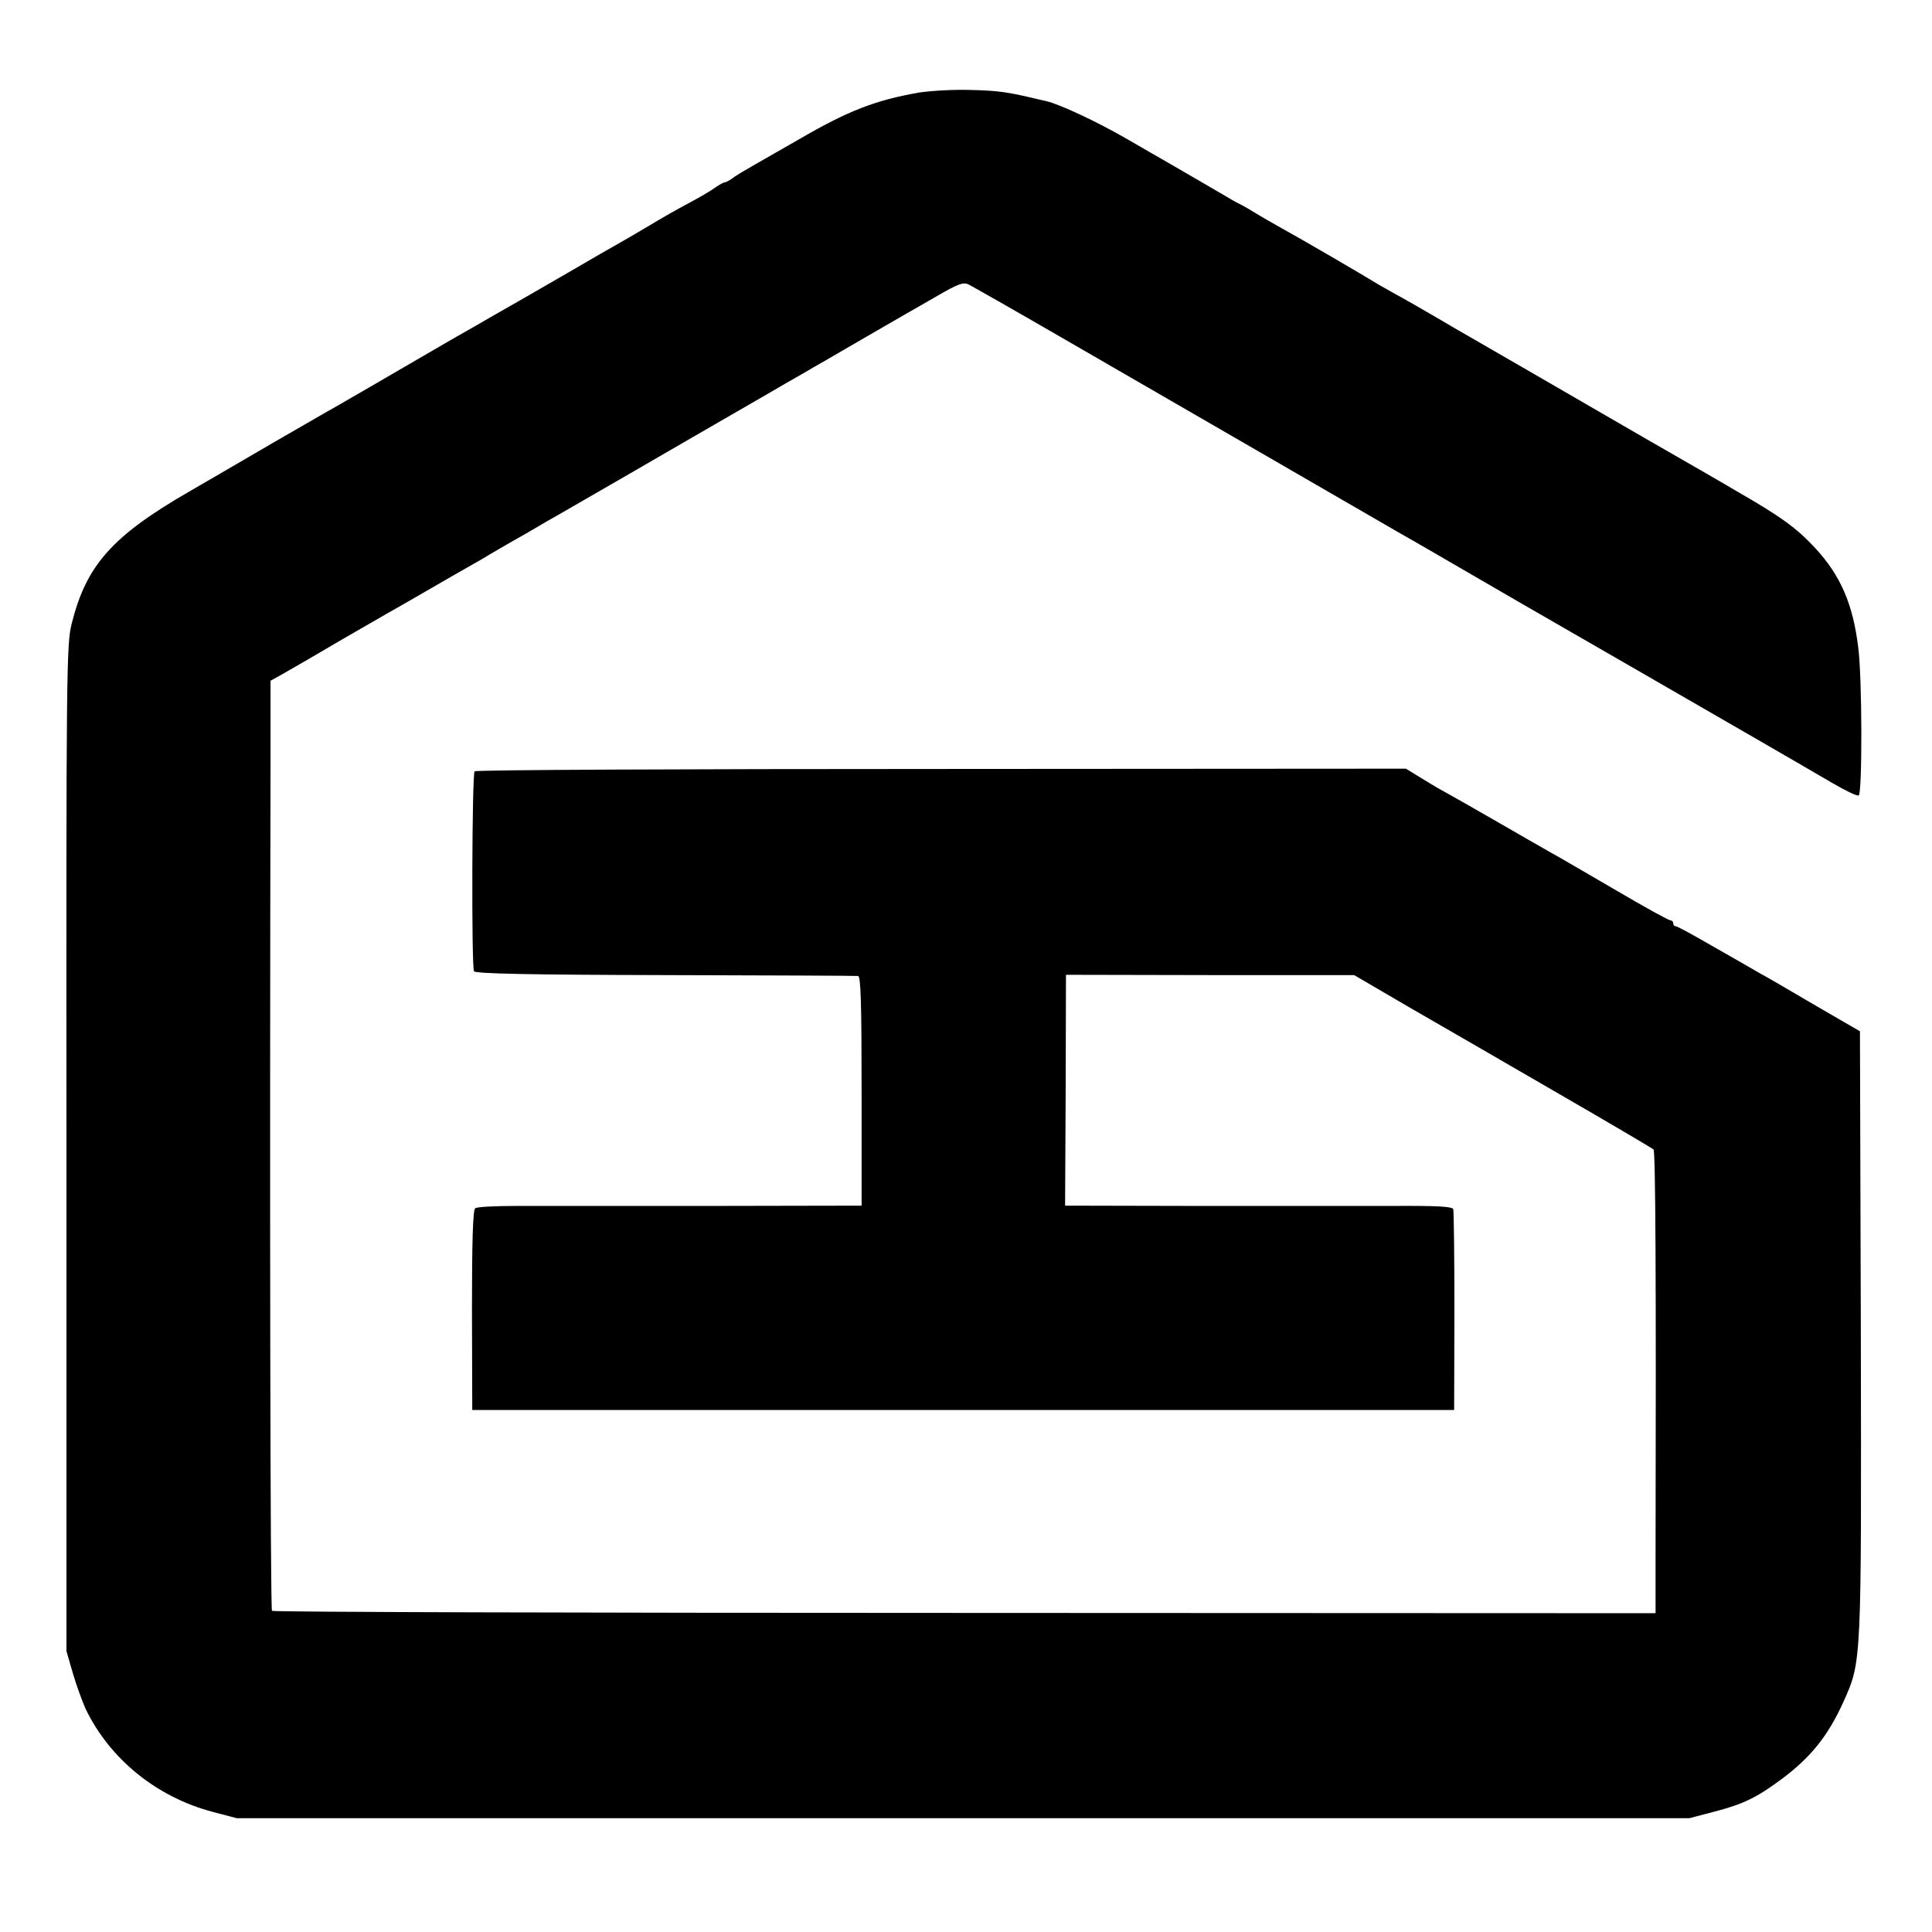
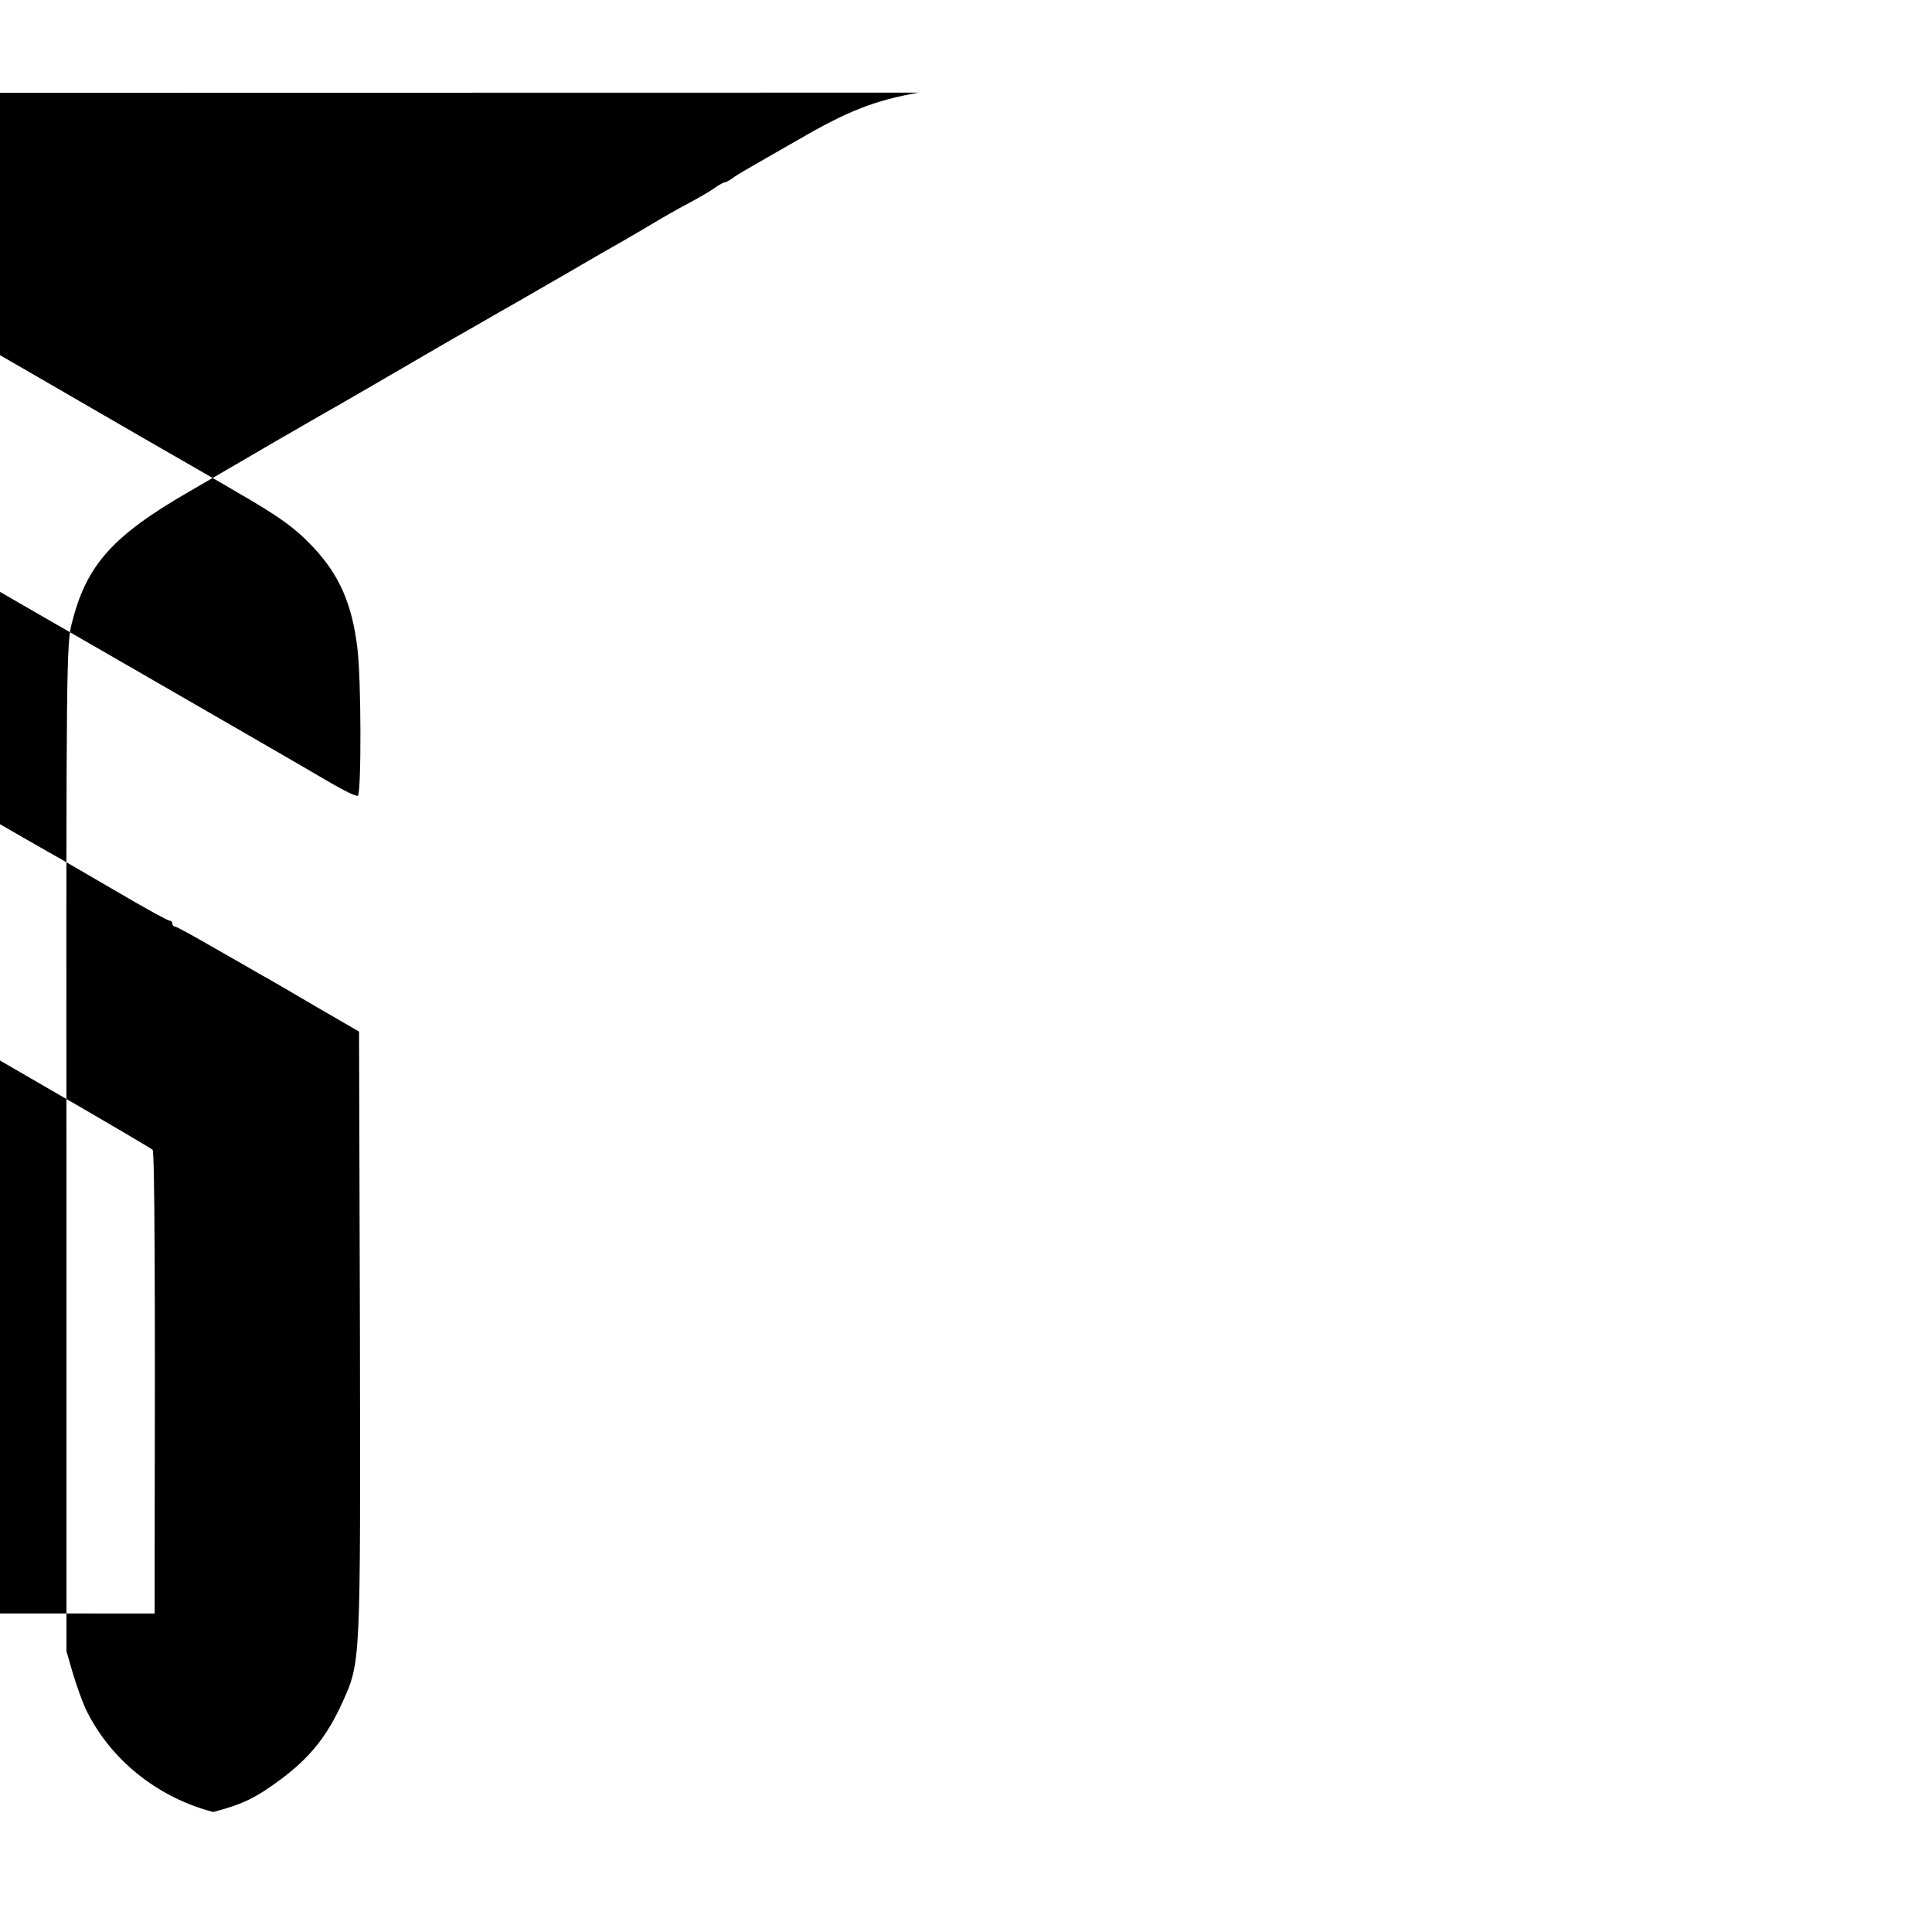
<svg xmlns="http://www.w3.org/2000/svg" version="1.0" width="657pt" height="657pt" viewBox="0 0 657 657" preserveAspectRatio="xMidYMid meet">
  <g transform="translate(0,657) scale(0.1,-0.1)" fill="#000000" stroke="none">
-     <path d="M3124 6255 c-148 -26 -241 -62 -409 -160 -55 -31 -120 -69 -145 -83 -25 -14 -57 -33 -72 -43 -14 -11 -29 -19 -33 -19 -4 0 -19 -8 -33 -18 -15 -11 -56 -35 -92 -54 -36 -19 -94 -52 -130 -74 -36 -21 -81 -48 -101 -59 -20 -11 -102 -58 -182 -105 -172 -99 -164 -95 -242 -139 -33 -19 -100 -58 -150 -86 -153 -89 -402 -234 -437 -253 -18 -10 -91 -53 -163 -94 -187 -109 -185 -108 -287 -167 -266 -153 -354 -252 -404 -451 -18 -72 -19 -147 -18 -1785 l0 -1710 22 -76 c12 -41 32 -95 43 -120 83 -172 243 -301 434 -351 l80 -21 2470 0 2470 0 84 22 c100 26 145 48 231 112 99 74 157 147 209 262 62 138 61 128 59 1256 l-3 1024 -145 84 c-80 47 -167 98 -195 113 -27 16 -101 58 -164 94 -62 36 -117 66 -122 66 -5 0 -9 5 -9 10 0 6 -4 10 -9 10 -6 0 -88 45 -183 101 -95 55 -195 114 -223 129 -27 15 -115 66 -195 112 -80 46 -152 87 -160 91 -8 4 -43 24 -77 45 l-62 38 -1580 -1 c-869 0 -1583 -3 -1587 -8 -9 -9 -11 -665 -2 -680 5 -8 183 -12 650 -13 354 -1 649 -2 656 -3 9 -1 12 -86 12 -391 l0 -390 -522 -1 c-288 0 -581 0 -652 0 -71 0 -134 -3 -140 -8 -8 -6 -11 -116 -11 -348 l1 -338 1669 0 1670 0 1 335 c0 184 -2 341 -4 348 -3 9 -53 12 -211 11 -113 0 -409 0 -657 0 l-452 1 2 393 1 392 490 -1 490 0 190 -111 c105 -60 332 -192 505 -292 173 -100 319 -186 323 -190 7 -7 9 -456 7 -1366 l0 -211 -2349 1 c-1292 0 -2352 3 -2356 7 -6 5 -8 1427 -5 2883 l0 280 38 21 c39 22 142 82 203 118 20 11 122 71 228 131 105 61 217 125 249 143 31 19 75 44 97 57 22 12 81 46 130 75 50 28 180 104 290 167 110 64 259 150 330 191 72 41 157 91 190 110 33 19 74 42 90 52 17 9 100 58 185 107 85 49 192 111 238 137 69 40 87 47 105 39 12 -6 153 -86 312 -178 335 -194 1106 -639 1150 -665 17 -9 203 -117 415 -240 212 -122 401 -231 420 -242 307 -177 572 -330 638 -369 46 -27 87 -47 93 -44 12 8 12 400 -2 505 -18 146 -60 243 -146 336 -62 67 -116 107 -268 194 -16 10 -158 92 -315 182 -157 91 -328 190 -380 220 -52 30 -171 99 -265 153 -93 55 -183 106 -200 115 -16 9 -41 23 -55 31 -43 27 -273 161 -330 192 -30 17 -71 40 -90 52 -19 12 -42 25 -50 29 -8 4 -24 12 -35 19 -23 14 -162 94 -215 125 -19 11 -84 48 -144 83 -98 56 -221 114 -268 125 -10 2 -26 6 -35 8 -95 23 -132 28 -223 30 -58 2 -137 -3 -176 -9z" />
+     <path d="M3124 6255 c-148 -26 -241 -62 -409 -160 -55 -31 -120 -69 -145 -83 -25 -14 -57 -33 -72 -43 -14 -11 -29 -19 -33 -19 -4 0 -19 -8 -33 -18 -15 -11 -56 -35 -92 -54 -36 -19 -94 -52 -130 -74 -36 -21 -81 -48 -101 -59 -20 -11 -102 -58 -182 -105 -172 -99 -164 -95 -242 -139 -33 -19 -100 -58 -150 -86 -153 -89 -402 -234 -437 -253 -18 -10 -91 -53 -163 -94 -187 -109 -185 -108 -287 -167 -266 -153 -354 -252 -404 -451 -18 -72 -19 -147 -18 -1785 l0 -1710 22 -76 c12 -41 32 -95 43 -120 83 -172 243 -301 434 -351 c100 26 145 48 231 112 99 74 157 147 209 262 62 138 61 128 59 1256 l-3 1024 -145 84 c-80 47 -167 98 -195 113 -27 16 -101 58 -164 94 -62 36 -117 66 -122 66 -5 0 -9 5 -9 10 0 6 -4 10 -9 10 -6 0 -88 45 -183 101 -95 55 -195 114 -223 129 -27 15 -115 66 -195 112 -80 46 -152 87 -160 91 -8 4 -43 24 -77 45 l-62 38 -1580 -1 c-869 0 -1583 -3 -1587 -8 -9 -9 -11 -665 -2 -680 5 -8 183 -12 650 -13 354 -1 649 -2 656 -3 9 -1 12 -86 12 -391 l0 -390 -522 -1 c-288 0 -581 0 -652 0 -71 0 -134 -3 -140 -8 -8 -6 -11 -116 -11 -348 l1 -338 1669 0 1670 0 1 335 c0 184 -2 341 -4 348 -3 9 -53 12 -211 11 -113 0 -409 0 -657 0 l-452 1 2 393 1 392 490 -1 490 0 190 -111 c105 -60 332 -192 505 -292 173 -100 319 -186 323 -190 7 -7 9 -456 7 -1366 l0 -211 -2349 1 c-1292 0 -2352 3 -2356 7 -6 5 -8 1427 -5 2883 l0 280 38 21 c39 22 142 82 203 118 20 11 122 71 228 131 105 61 217 125 249 143 31 19 75 44 97 57 22 12 81 46 130 75 50 28 180 104 290 167 110 64 259 150 330 191 72 41 157 91 190 110 33 19 74 42 90 52 17 9 100 58 185 107 85 49 192 111 238 137 69 40 87 47 105 39 12 -6 153 -86 312 -178 335 -194 1106 -639 1150 -665 17 -9 203 -117 415 -240 212 -122 401 -231 420 -242 307 -177 572 -330 638 -369 46 -27 87 -47 93 -44 12 8 12 400 -2 505 -18 146 -60 243 -146 336 -62 67 -116 107 -268 194 -16 10 -158 92 -315 182 -157 91 -328 190 -380 220 -52 30 -171 99 -265 153 -93 55 -183 106 -200 115 -16 9 -41 23 -55 31 -43 27 -273 161 -330 192 -30 17 -71 40 -90 52 -19 12 -42 25 -50 29 -8 4 -24 12 -35 19 -23 14 -162 94 -215 125 -19 11 -84 48 -144 83 -98 56 -221 114 -268 125 -10 2 -26 6 -35 8 -95 23 -132 28 -223 30 -58 2 -137 -3 -176 -9z" />
  </g>
</svg>